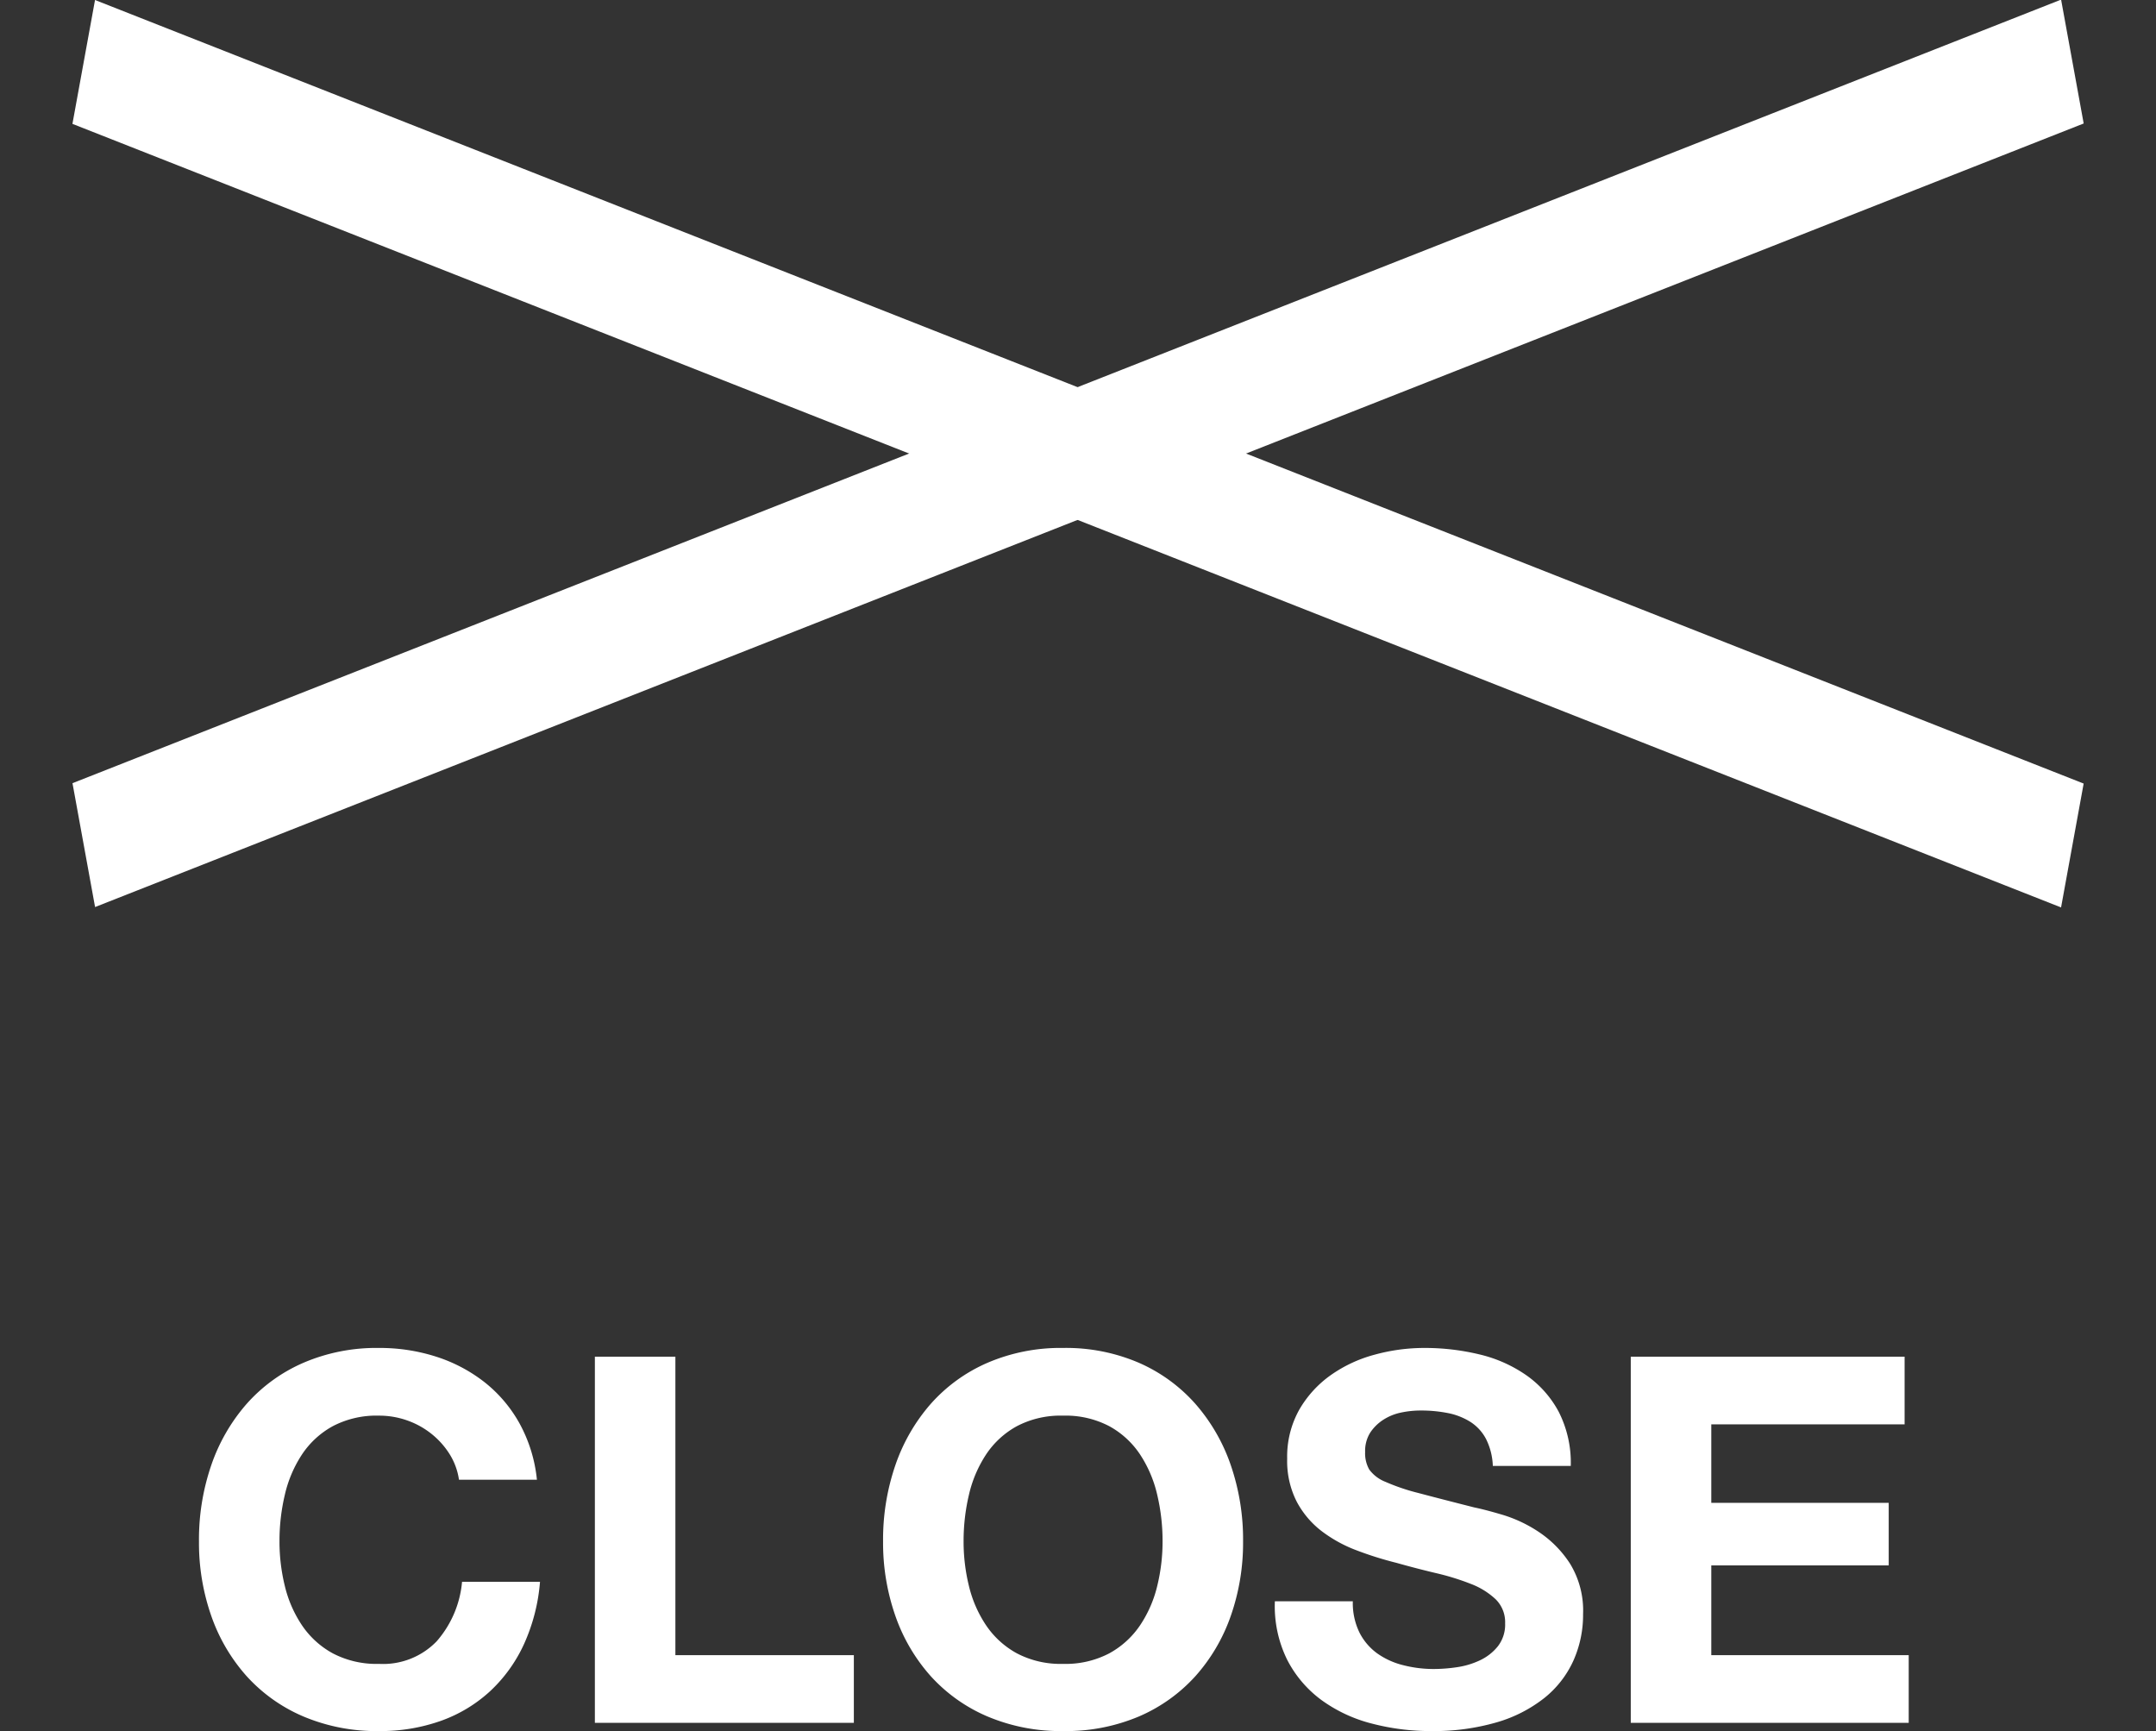
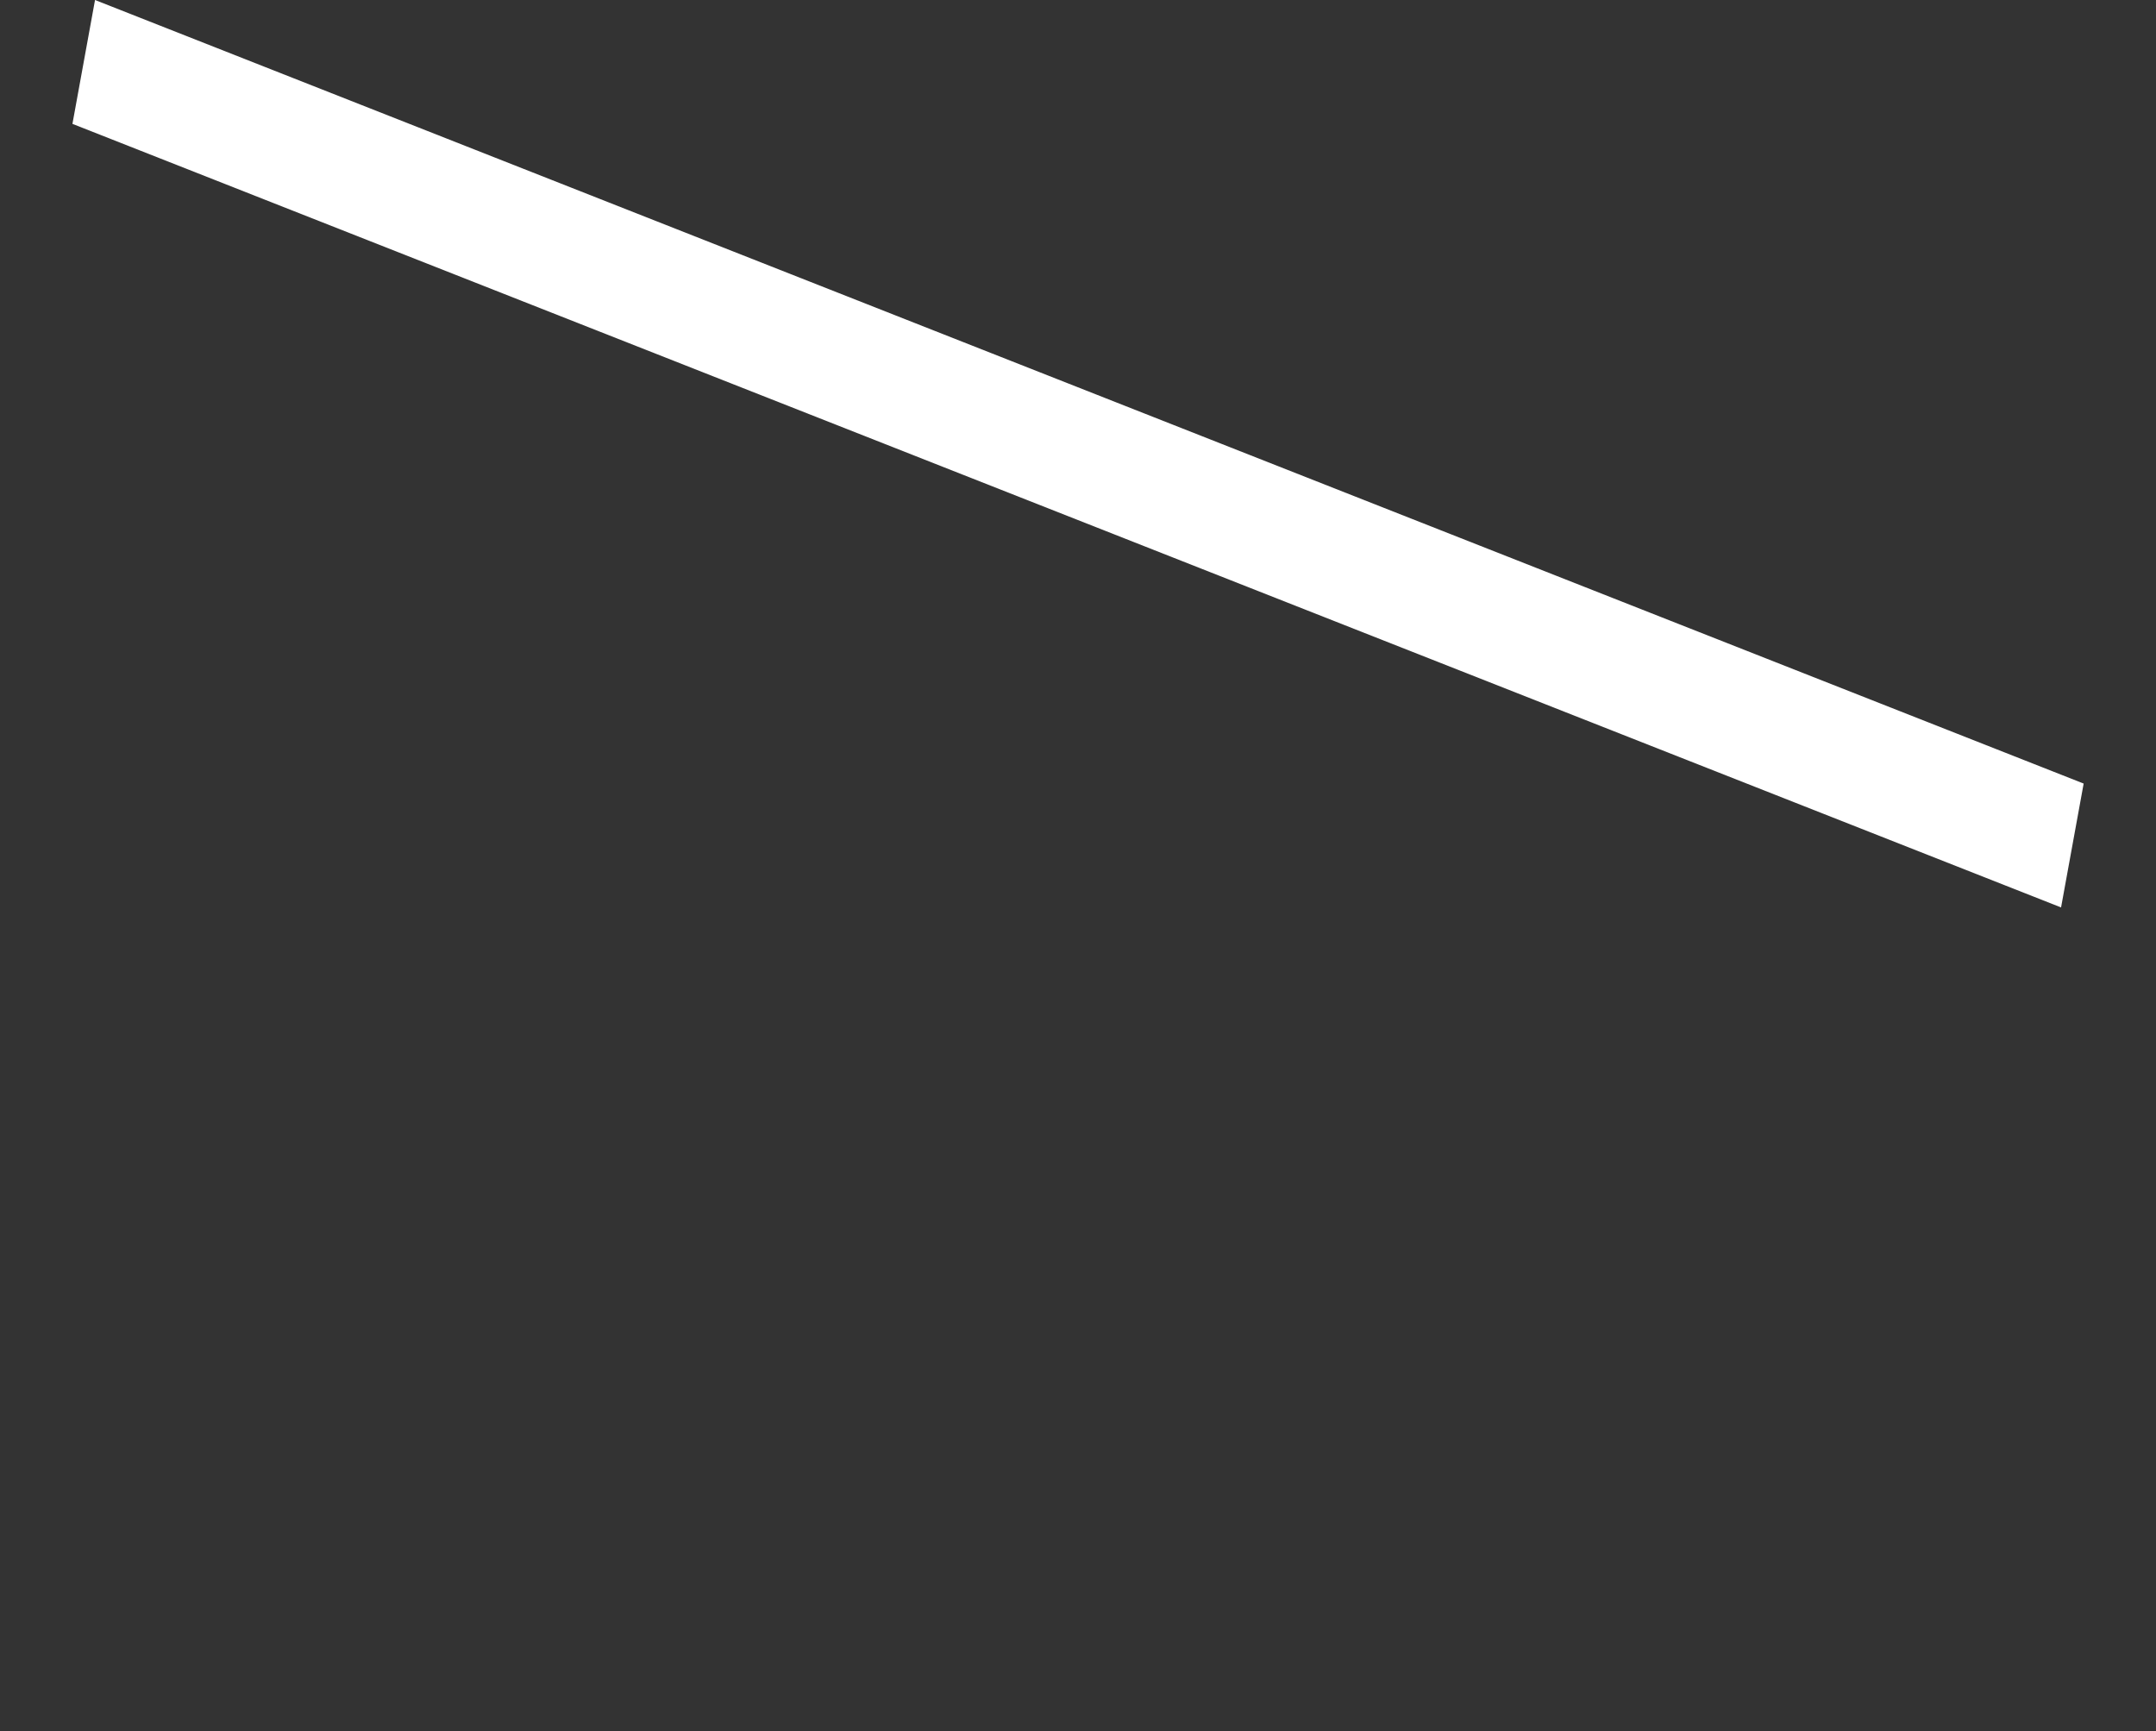
<svg xmlns="http://www.w3.org/2000/svg" width="84.084" height="67.505" viewBox="0 0 84.084 67.505">
  <rect x="0" y="0" width="84.084" height="67.505" fill="#333333" stroke="none" />
  <g id="グループ_3069" data-name="グループ 3069" transform="translate(-1790 -55.815)">
    <g id="グループ_1024" data-name="グループ 1024" transform="translate(1791.618 55.815)">
      <path id="パス_1411" data-name="パス 1411" d="M0,0,82.814,9.428l.4,4.893L.4,4.893Z" transform="matrix(0.966, 0.259, -0.259, 0.966, 2.088, 0)" fill="#fff" />
-       <path id="パス_1412" data-name="パス 1412" d="M-.052,4.862,82.761-4.566l-.4,4.893L-.452,9.755Z" transform="matrix(0.966, -0.259, 0.259, 0.966, 0, 25.831)" fill="#fff" />
    </g>
-     <path id="パス_48995" data-name="パス 48995" d="M10.9-9.48h3.04a5.756,5.756,0,0,0-.68-2.2,5.35,5.35,0,0,0-1.37-1.61,6.037,6.037,0,0,0-1.88-.99,7.2,7.2,0,0,0-2.23-.34,7.213,7.213,0,0,0-2.95.58,6.31,6.31,0,0,0-2.21,1.6,7.134,7.134,0,0,0-1.38,2.39A8.923,8.923,0,0,0,.76-7.08a8.625,8.625,0,0,0,.48,2.91A6.95,6.95,0,0,0,2.62-1.82,6.321,6.321,0,0,0,4.83-.25,7.322,7.322,0,0,0,7.78.32a7.035,7.035,0,0,0,2.42-.4,5.611,5.611,0,0,0,1.92-1.16,5.8,5.8,0,0,0,1.32-1.84,7.259,7.259,0,0,0,.62-2.42H11.02a4.07,4.07,0,0,1-.99,2.32,2.906,2.906,0,0,1-2.25.88,3.666,3.666,0,0,1-1.8-.41A3.434,3.434,0,0,1,4.78-3.8a4.729,4.729,0,0,1-.67-1.53A7.269,7.269,0,0,1,3.9-7.08,7.814,7.814,0,0,1,4.11-8.9a4.82,4.82,0,0,1,.67-1.57,3.4,3.4,0,0,1,1.2-1.1,3.666,3.666,0,0,1,1.8-.41,3.264,3.264,0,0,1,1.11.19,3.228,3.228,0,0,1,.95.53,3.156,3.156,0,0,1,.7.79A2.564,2.564,0,0,1,10.9-9.48Zm5.3-4.8V0H26.3V-2.64H19.34V-14.28Zm14.38,7.2a7.814,7.814,0,0,1,.21-1.82,4.82,4.82,0,0,1,.67-1.57,3.4,3.4,0,0,1,1.2-1.1,3.666,3.666,0,0,1,1.8-.41,3.666,3.666,0,0,1,1.8.41,3.4,3.4,0,0,1,1.2,1.1,4.82,4.82,0,0,1,.67,1.57,7.814,7.814,0,0,1,.21,1.82,7.269,7.269,0,0,1-.21,1.75,4.729,4.729,0,0,1-.67,1.53,3.434,3.434,0,0,1-1.2,1.09,3.666,3.666,0,0,1-1.8.41,3.666,3.666,0,0,1-1.8-.41,3.434,3.434,0,0,1-1.2-1.09,4.729,4.729,0,0,1-.67-1.53A7.269,7.269,0,0,1,30.58-7.08Zm-3.14,0a8.625,8.625,0,0,0,.48,2.91A6.95,6.95,0,0,0,29.3-1.82,6.321,6.321,0,0,0,31.51-.25a7.322,7.322,0,0,0,2.95.57,7.3,7.3,0,0,0,2.96-.57,6.343,6.343,0,0,0,2.2-1.57A6.95,6.95,0,0,0,41-4.17a8.625,8.625,0,0,0,.48-2.91A8.923,8.923,0,0,0,41-10.05a7.134,7.134,0,0,0-1.38-2.39,6.332,6.332,0,0,0-2.2-1.6,7.194,7.194,0,0,0-2.96-.58,7.213,7.213,0,0,0-2.95.58,6.31,6.31,0,0,0-2.21,1.6,7.134,7.134,0,0,0-1.38,2.39A8.923,8.923,0,0,0,27.44-7.08ZM45.76-4.74H42.72a4.716,4.716,0,0,0,.48,2.28A4.5,4.5,0,0,0,44.55-.88a5.76,5.76,0,0,0,1.96.91A9.022,9.022,0,0,0,48.8.32a8.793,8.793,0,0,0,2.57-.34,5.435,5.435,0,0,0,1.86-.95,3.954,3.954,0,0,0,1.13-1.45,4.364,4.364,0,0,0,.38-1.82,3.5,3.5,0,0,0-.51-1.97,4.26,4.26,0,0,0-1.21-1.23,5.319,5.319,0,0,0-1.41-.67q-.71-.21-1.11-.29-1.34-.34-2.17-.56a8.049,8.049,0,0,1-1.3-.44,1.428,1.428,0,0,1-.63-.48,1.283,1.283,0,0,1-.16-.68,1.343,1.343,0,0,1,.2-.76,1.737,1.737,0,0,1,.51-.5,2.033,2.033,0,0,1,.69-.28,3.68,3.68,0,0,1,.76-.08,5.356,5.356,0,0,1,1.07.1,2.579,2.579,0,0,1,.87.34,1.767,1.767,0,0,1,.61.66,2.525,2.525,0,0,1,.27,1.06h3.04a4.386,4.386,0,0,0-.47-2.11,4.1,4.1,0,0,0-1.27-1.43,5.363,5.363,0,0,0-1.83-.81,9.085,9.085,0,0,0-2.15-.25,7.317,7.317,0,0,0-1.92.26,5.36,5.36,0,0,0-1.72.8,4.259,4.259,0,0,0-1.23,1.35,3.739,3.739,0,0,0-.47,1.91,3.492,3.492,0,0,0,.37,1.67,3.532,3.532,0,0,0,.97,1.15,5.36,5.36,0,0,0,1.36.75,13.674,13.674,0,0,0,1.56.49q.78.22,1.54.4a9.681,9.681,0,0,1,1.36.42,2.934,2.934,0,0,1,.97.6,1.253,1.253,0,0,1,.37.94,1.38,1.38,0,0,1-.28.89,1.964,1.964,0,0,1-.7.55,3.131,3.131,0,0,1-.9.27,6.255,6.255,0,0,1-.9.07,4.773,4.773,0,0,1-1.2-.15,2.987,2.987,0,0,1-1.01-.46,2.272,2.272,0,0,1-.69-.81A2.619,2.619,0,0,1,45.76-4.74ZM56.6-14.28V0H67.44V-2.64h-7.7v-3.5h6.92V-8.58H59.74v-3.06h7.54v-2.64Z" transform="translate(1797 123)" fill="#fff" />
  </g>
</svg>